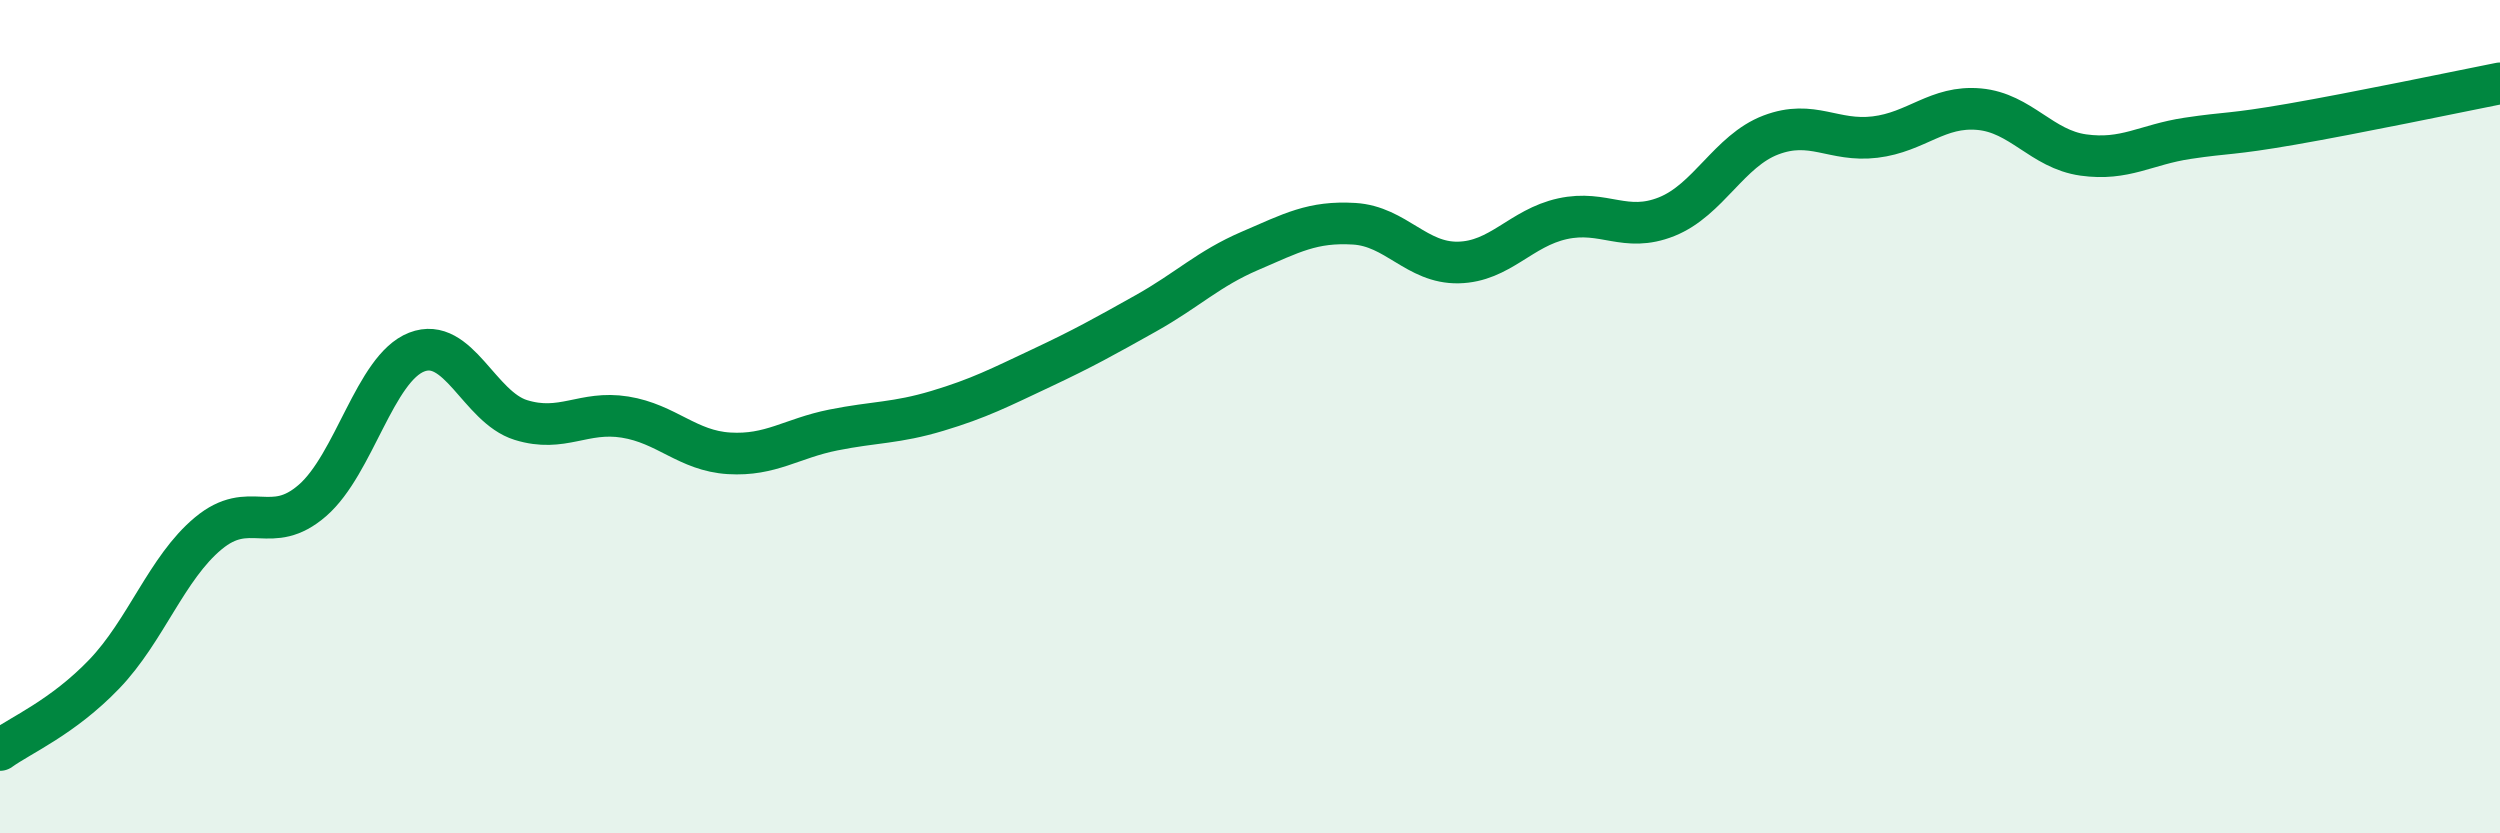
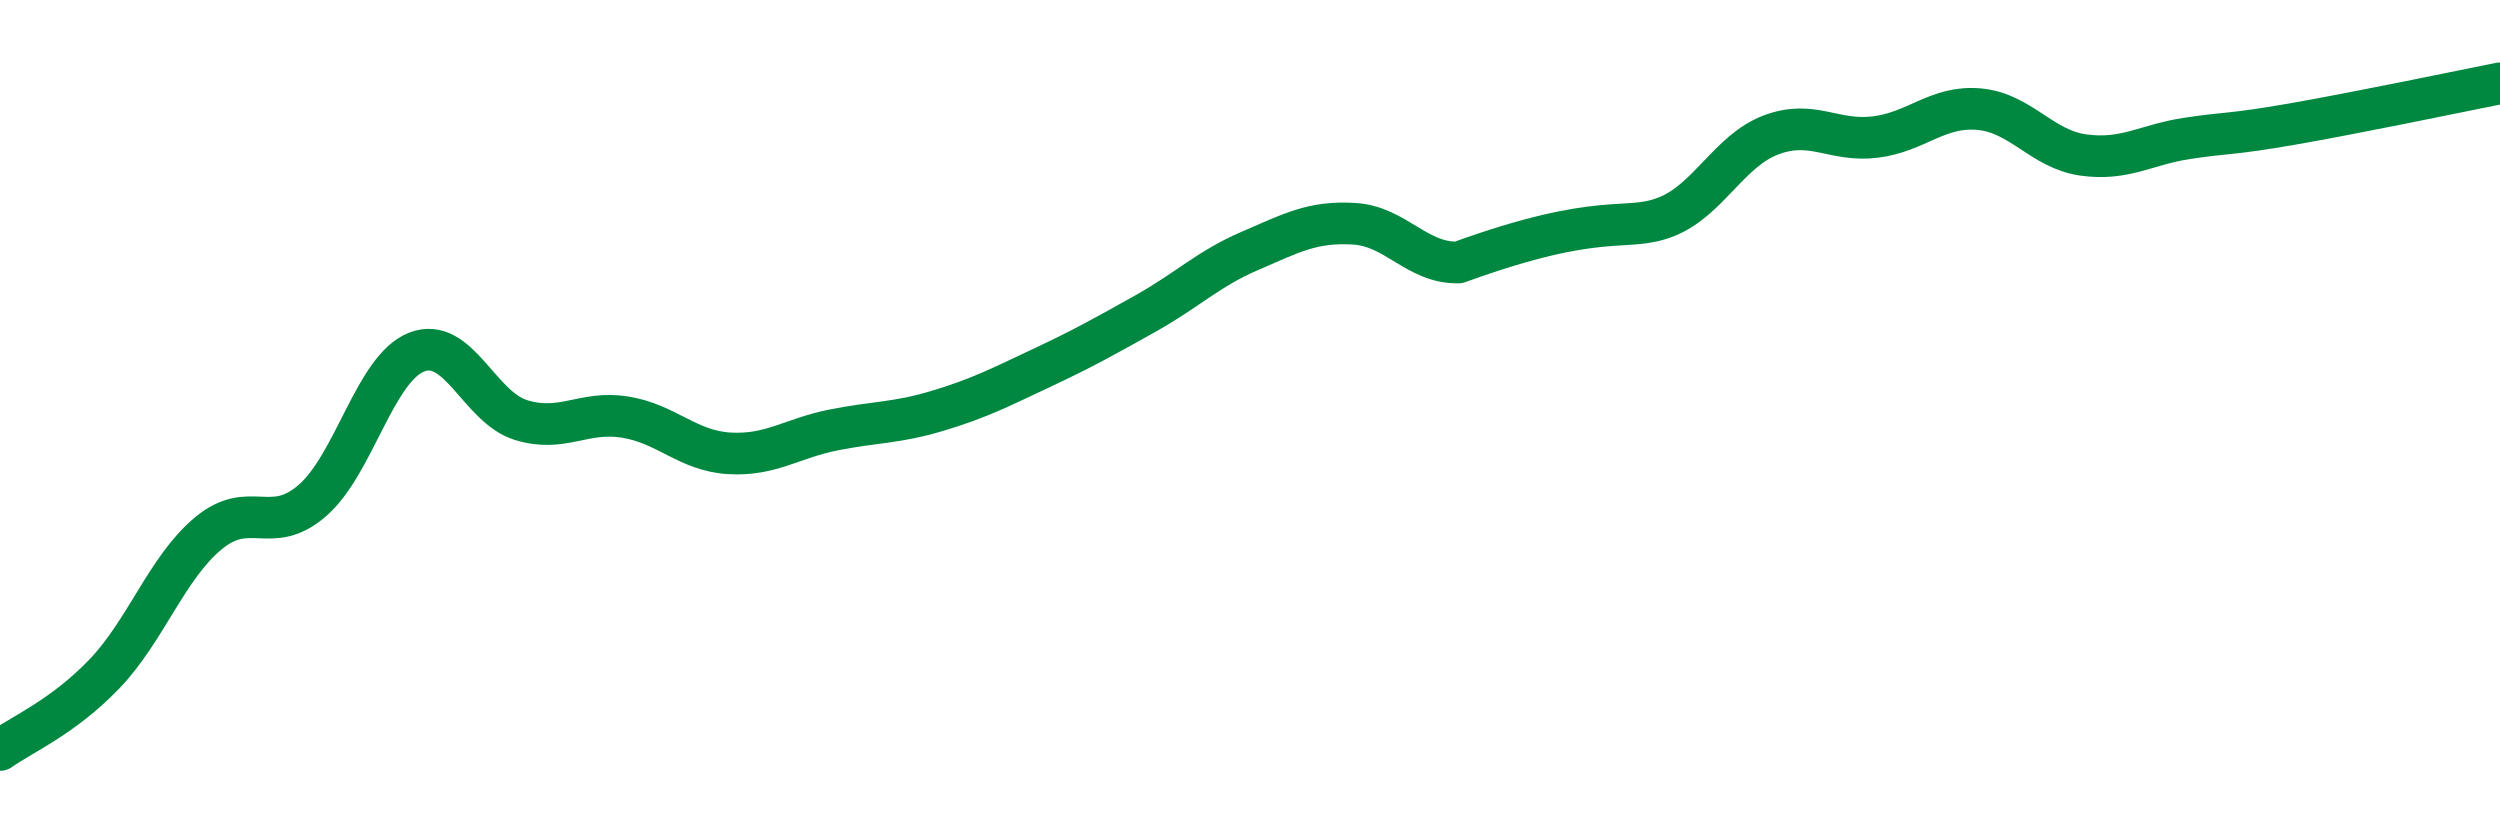
<svg xmlns="http://www.w3.org/2000/svg" width="60" height="20" viewBox="0 0 60 20">
-   <path d="M 0,18 C 0.5,17.64 1.5,17.22 2.5,16.18 C 3.5,15.14 4,13.63 5,12.8 C 6,11.97 6.5,12.88 7.5,12.01 C 8.5,11.14 9,8.84 10,8.45 C 11,8.06 11.5,9.77 12.5,10.08 C 13.5,10.39 14,9.85 15,10.01 C 16,10.17 16.5,10.82 17.5,10.88 C 18.5,10.94 19,10.52 20,10.32 C 21,10.12 21.5,10.16 22.5,9.86 C 23.5,9.56 24,9.3 25,8.83 C 26,8.36 26.5,8.08 27.5,7.52 C 28.5,6.96 29,6.45 30,6.02 C 31,5.59 31.5,5.31 32.5,5.37 C 33.5,5.43 34,6.32 35,6.3 C 36,6.28 36.5,5.47 37.5,5.25 C 38.5,5.03 39,5.6 40,5.2 C 41,4.8 41.5,3.62 42.5,3.24 C 43.5,2.86 44,3.41 45,3.29 C 46,3.17 46.5,2.53 47.5,2.62 C 48.5,2.71 49,3.58 50,3.72 C 51,3.86 51.5,3.47 52.5,3.32 C 53.5,3.17 53.5,3.24 55,2.98 C 56.5,2.72 59,2.2 60,2L60 20L0 20Z" fill="#008740" opacity="0.1" stroke-linecap="round" stroke-linejoin="round" />
-   <path d="M 0,18 C 0.5,17.64 1.5,17.22 2.5,16.18 C 3.5,15.14 4,13.63 5,12.8 C 6,11.97 6.5,12.88 7.5,12.01 C 8.5,11.14 9,8.84 10,8.45 C 11,8.06 11.5,9.77 12.5,10.08 C 13.5,10.39 14,9.85 15,10.01 C 16,10.17 16.5,10.82 17.5,10.88 C 18.5,10.94 19,10.52 20,10.32 C 21,10.12 21.5,10.16 22.5,9.86 C 23.5,9.56 24,9.3 25,8.83 C 26,8.36 26.5,8.08 27.5,7.52 C 28.5,6.96 29,6.45 30,6.02 C 31,5.59 31.5,5.31 32.5,5.37 C 33.5,5.43 34,6.32 35,6.3 C 36,6.28 36.5,5.47 37.5,5.25 C 38.5,5.03 39,5.6 40,5.2 C 41,4.8 41.5,3.62 42.5,3.24 C 43.5,2.86 44,3.41 45,3.29 C 46,3.17 46.5,2.53 47.5,2.62 C 48.5,2.71 49,3.58 50,3.72 C 51,3.86 51.5,3.47 52.5,3.32 C 53.5,3.17 53.5,3.24 55,2.98 C 56.5,2.72 59,2.2 60,2" stroke="#008740" stroke-width="1" fill="none" stroke-linecap="round" stroke-linejoin="round" />
+   <path d="M 0,18 C 0.5,17.64 1.5,17.22 2.5,16.18 C 3.5,15.14 4,13.63 5,12.8 C 6,11.97 6.5,12.88 7.5,12.01 C 8.5,11.14 9,8.84 10,8.45 C 11,8.06 11.5,9.77 12.5,10.08 C 13.5,10.39 14,9.85 15,10.01 C 16,10.17 16.5,10.82 17.5,10.88 C 18.5,10.94 19,10.52 20,10.32 C 21,10.12 21.5,10.16 22.5,9.86 C 23.5,9.56 24,9.3 25,8.83 C 26,8.36 26.5,8.08 27.5,7.52 C 28.5,6.96 29,6.45 30,6.02 C 31,5.59 31.5,5.31 32.5,5.37 C 33.5,5.43 34,6.32 35,6.3 C 38.5,5.03 39,5.6 40,5.2 C 41,4.8 41.5,3.62 42.5,3.24 C 43.5,2.86 44,3.41 45,3.29 C 46,3.17 46.5,2.53 47.5,2.62 C 48.5,2.71 49,3.58 50,3.72 C 51,3.86 51.5,3.47 52.5,3.32 C 53.5,3.17 53.5,3.24 55,2.98 C 56.5,2.72 59,2.2 60,2" stroke="#008740" stroke-width="1" fill="none" stroke-linecap="round" stroke-linejoin="round" />
</svg>